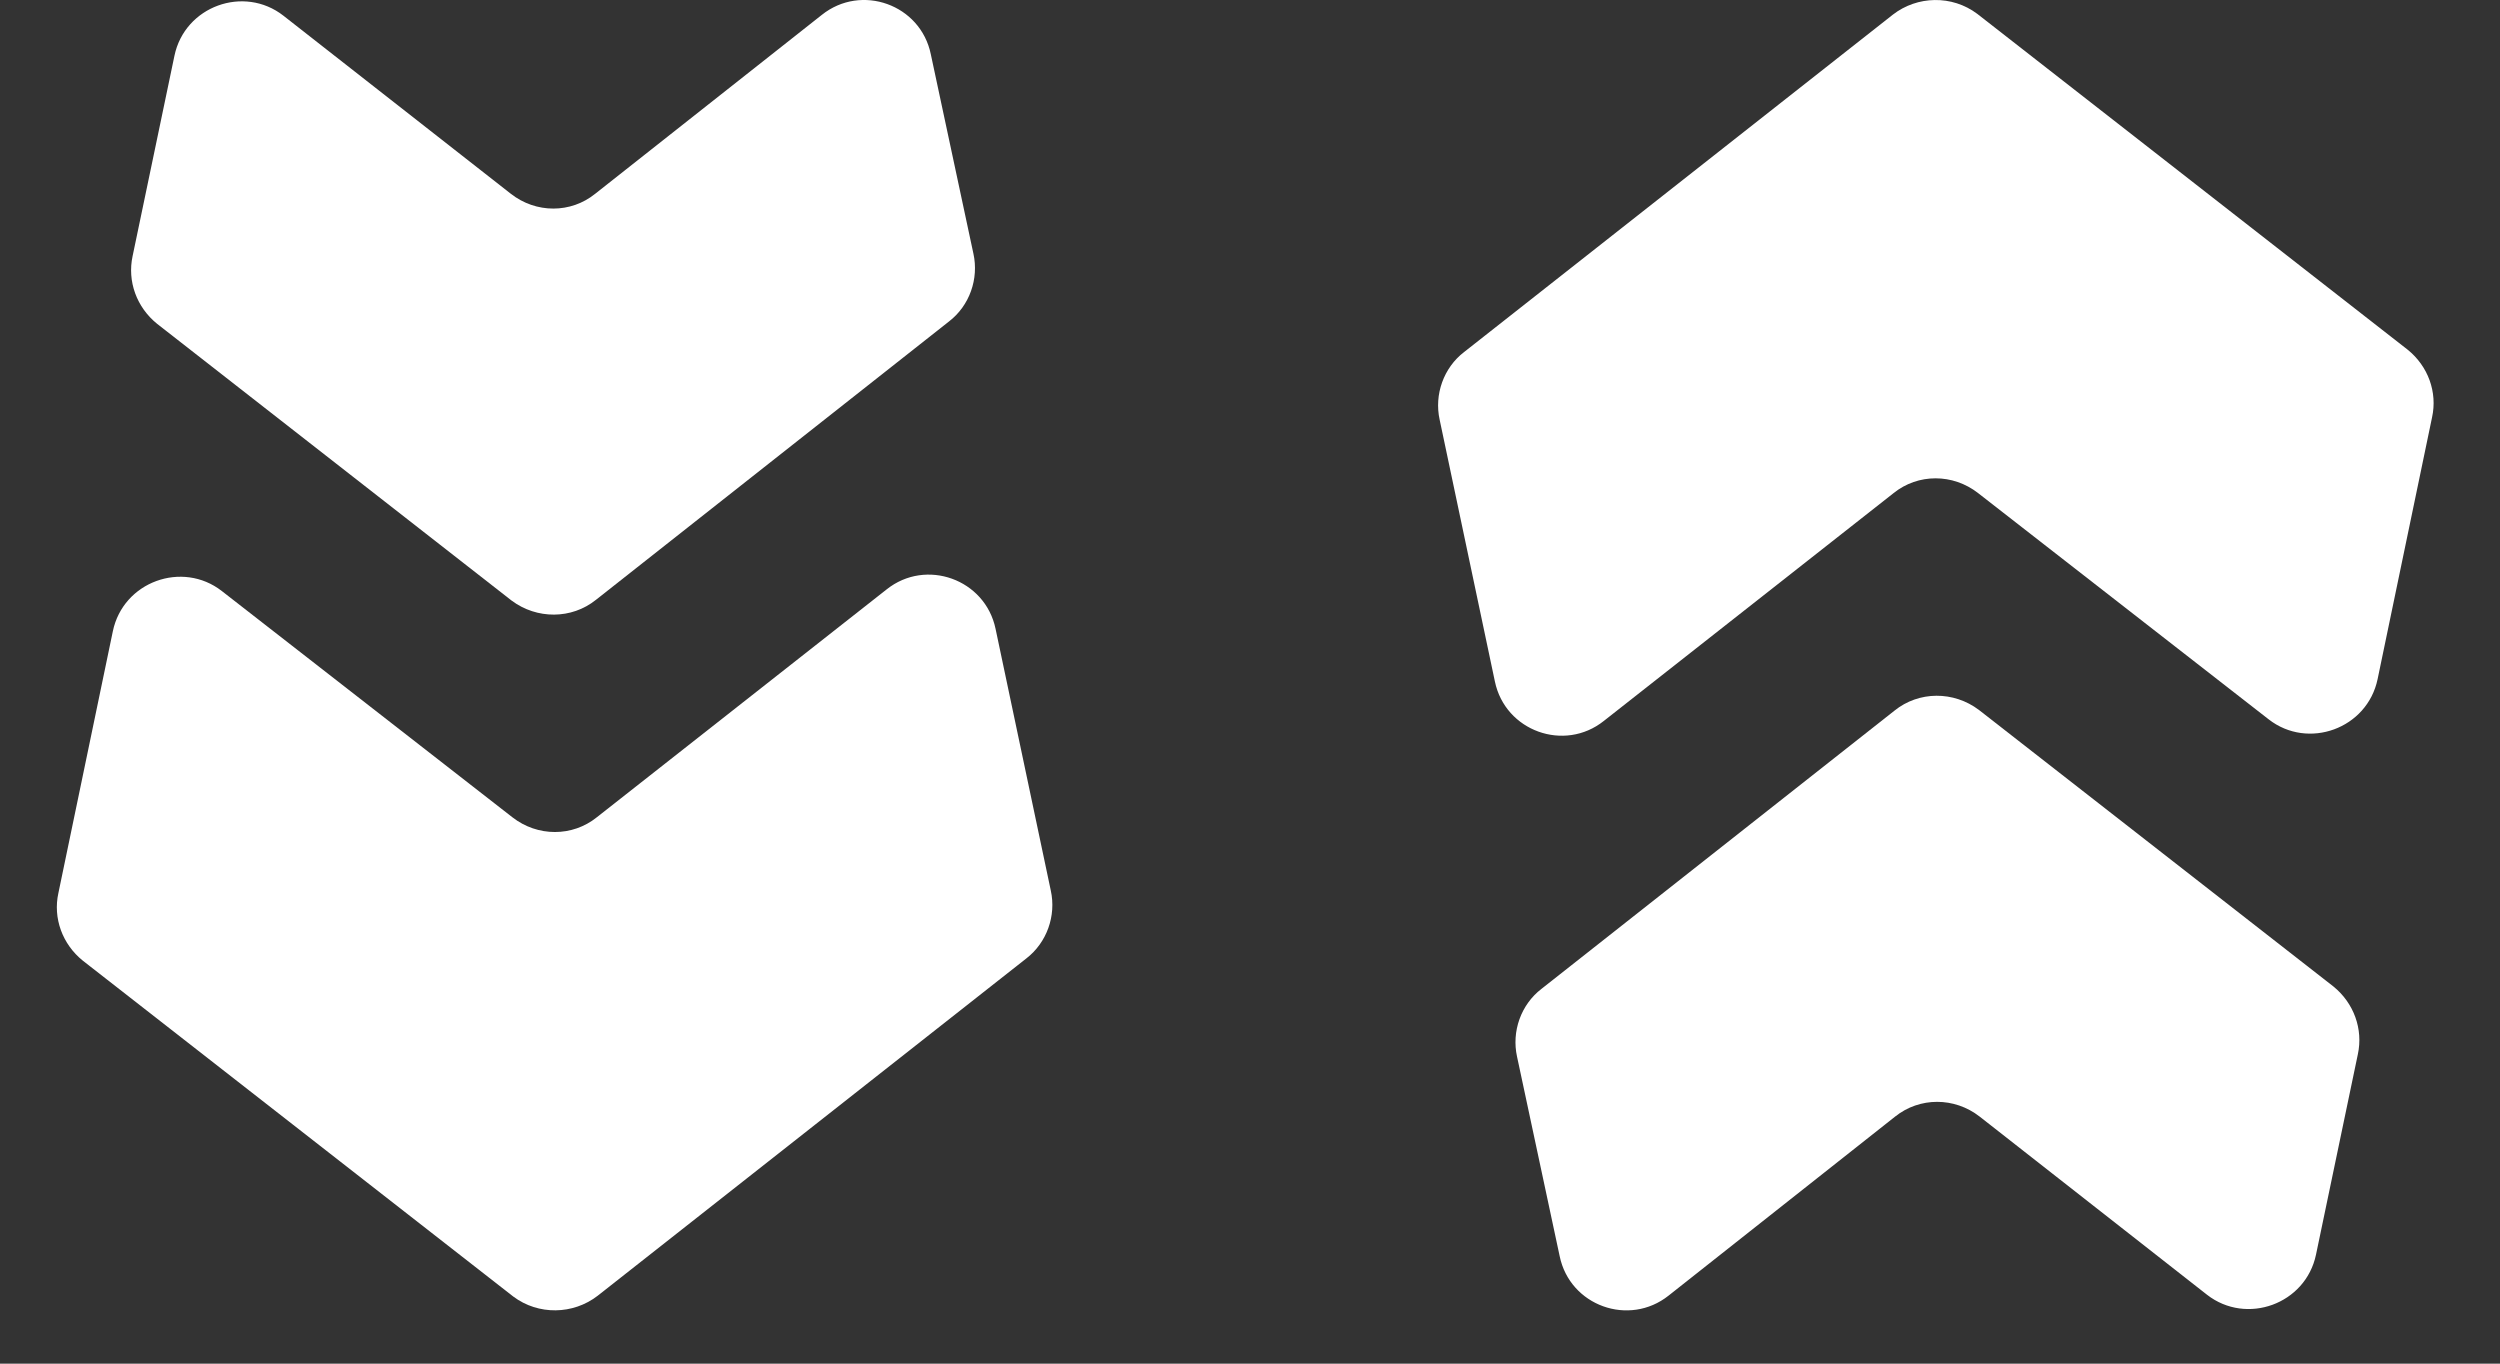
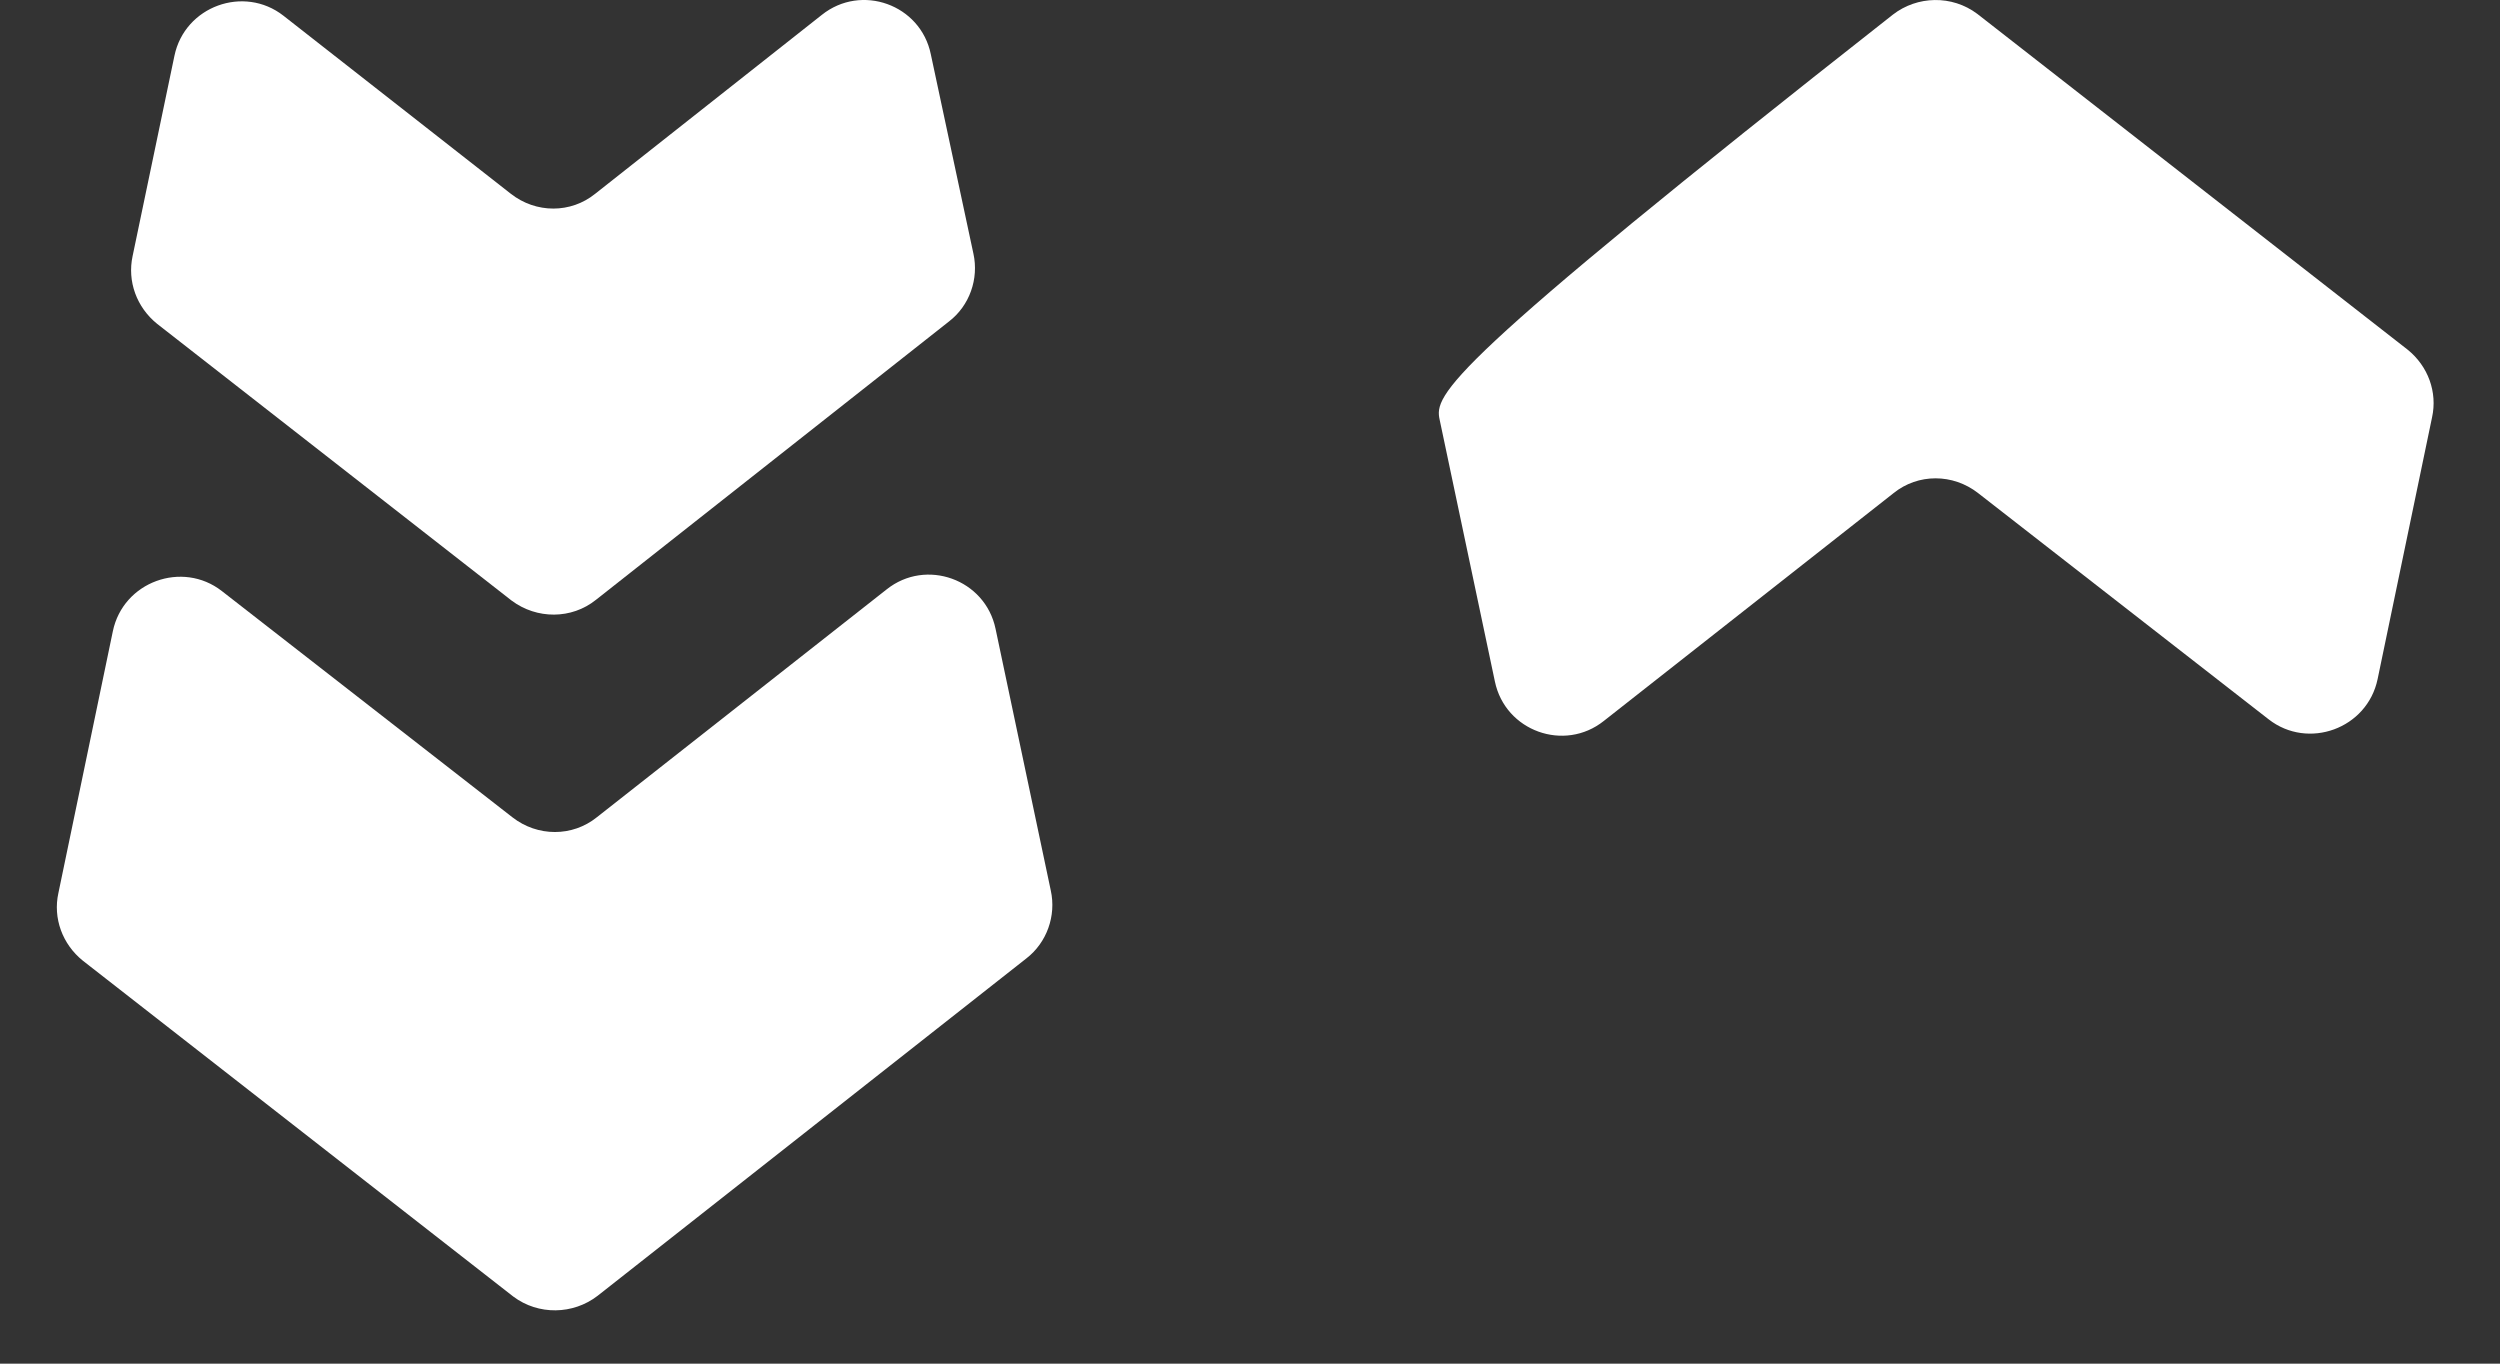
<svg xmlns="http://www.w3.org/2000/svg" width="22" height="12" viewBox="0 0 22 12" fill="none">
  <rect x="0" y="0" width="22" height="12" fill="#333333" stroke="none" />
  <path d="M5.259 11.403L9.032 8.434C9.212 8.295 9.296 8.059 9.247 7.837L8.761 5.534C8.67 5.097 8.149 4.91 7.802 5.187L5.252 7.192C5.037 7.365 4.731 7.365 4.509 7.192L1.952 5.201C1.605 4.931 1.084 5.118 0.993 5.555L0.514 7.858C0.465 8.08 0.549 8.309 0.729 8.454L4.516 11.409C4.738 11.576 5.044 11.569 5.259 11.403Z" fill="white" />
  <path d="M5.245 5.278L8.351 2.829C8.532 2.69 8.615 2.454 8.566 2.232L8.191 0.477C8.101 0.04 7.58 -0.147 7.232 0.131L5.238 1.705C5.023 1.879 4.717 1.879 4.495 1.705L2.494 0.138C2.147 -0.133 1.626 0.054 1.535 0.491L1.167 2.253C1.119 2.475 1.202 2.704 1.383 2.85L4.502 5.285C4.724 5.451 5.03 5.451 5.245 5.278Z" fill="white" />
-   <path d="M16.657 0.129L12.884 3.098C12.704 3.236 12.62 3.472 12.669 3.694L13.155 5.997C13.246 6.434 13.767 6.621 14.114 6.344L16.664 4.339C16.879 4.166 17.185 4.166 17.407 4.339L19.964 6.33C20.311 6.601 20.832 6.413 20.923 5.976L21.402 3.673C21.451 3.451 21.367 3.222 21.187 3.077L17.4 0.122C17.178 -0.045 16.872 -0.038 16.657 0.129Z" fill="white" />
-   <path d="M16.671 6.254L13.565 8.702C13.384 8.841 13.301 9.077 13.35 9.299L13.725 11.054C13.815 11.491 14.336 11.678 14.684 11.401L16.677 9.826C16.893 9.653 17.199 9.653 17.421 9.826L19.422 11.394C19.769 11.664 20.29 11.477 20.381 11.04L20.749 9.278C20.797 9.056 20.714 8.827 20.534 8.681L17.414 6.247C17.192 6.08 16.886 6.08 16.671 6.254Z" fill="white" />
+   <path d="M16.657 0.129C12.704 3.236 12.62 3.472 12.669 3.694L13.155 5.997C13.246 6.434 13.767 6.621 14.114 6.344L16.664 4.339C16.879 4.166 17.185 4.166 17.407 4.339L19.964 6.33C20.311 6.601 20.832 6.413 20.923 5.976L21.402 3.673C21.451 3.451 21.367 3.222 21.187 3.077L17.4 0.122C17.178 -0.045 16.872 -0.038 16.657 0.129Z" fill="white" />
</svg>